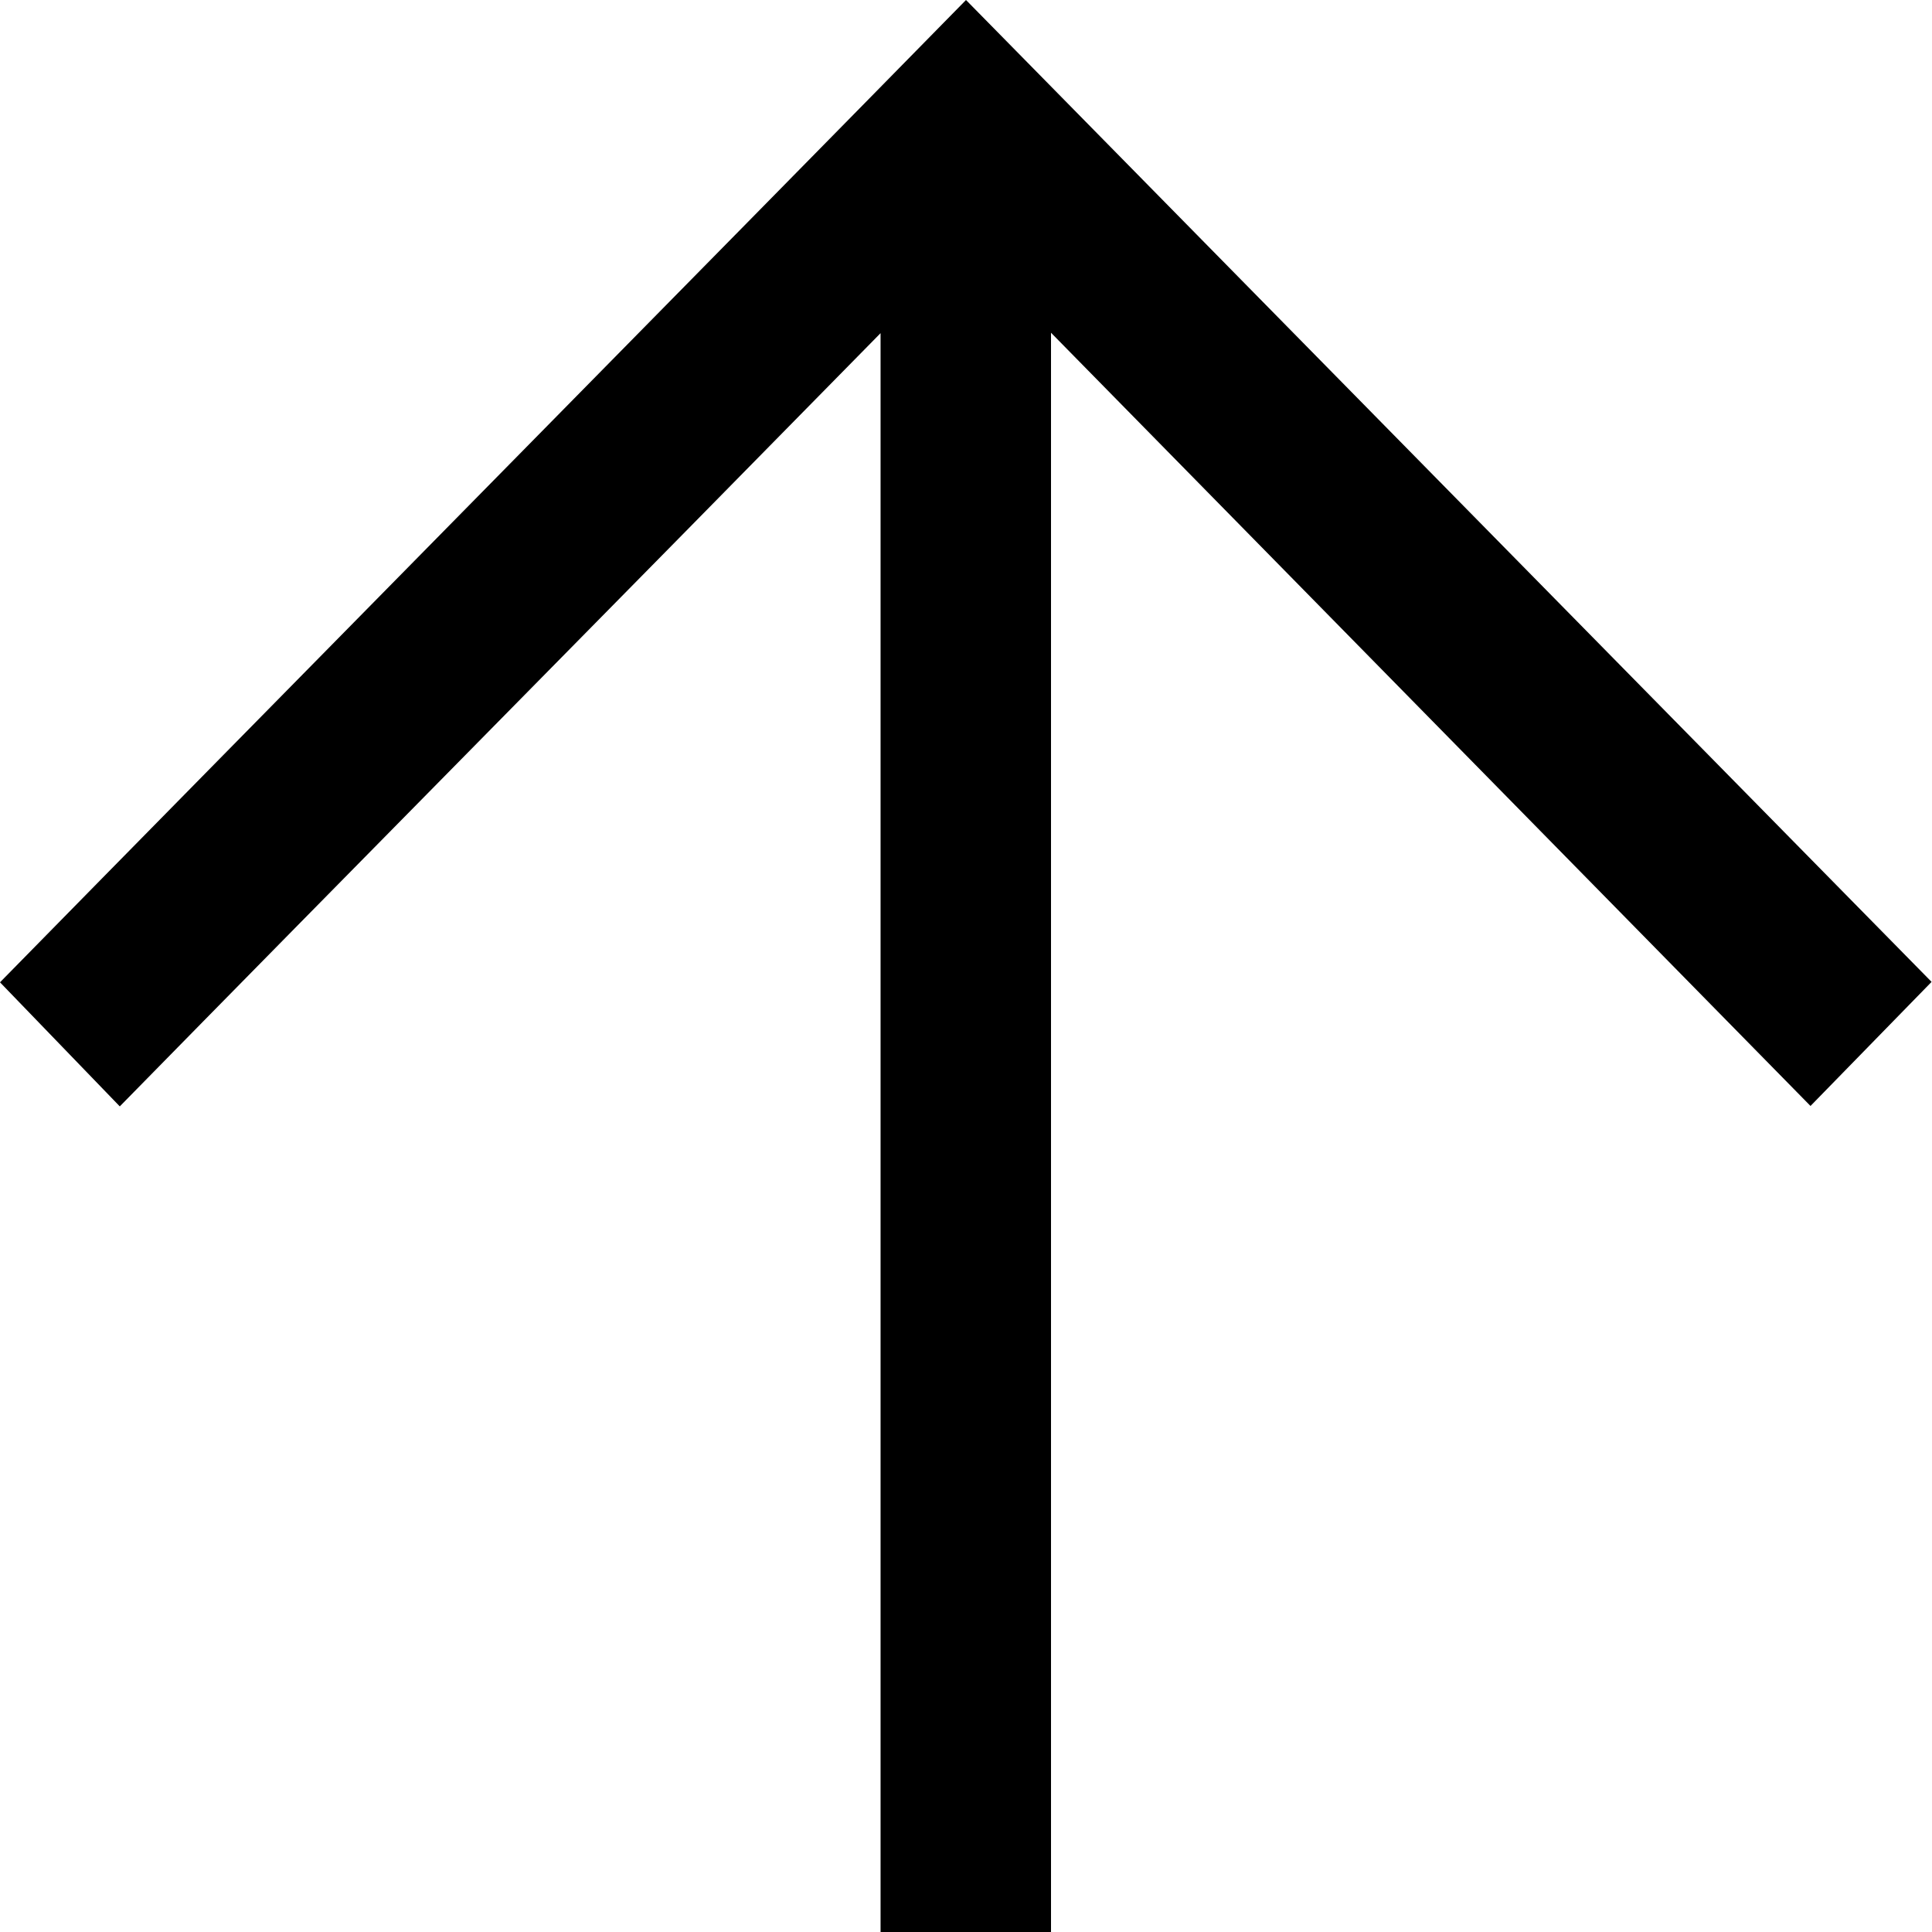
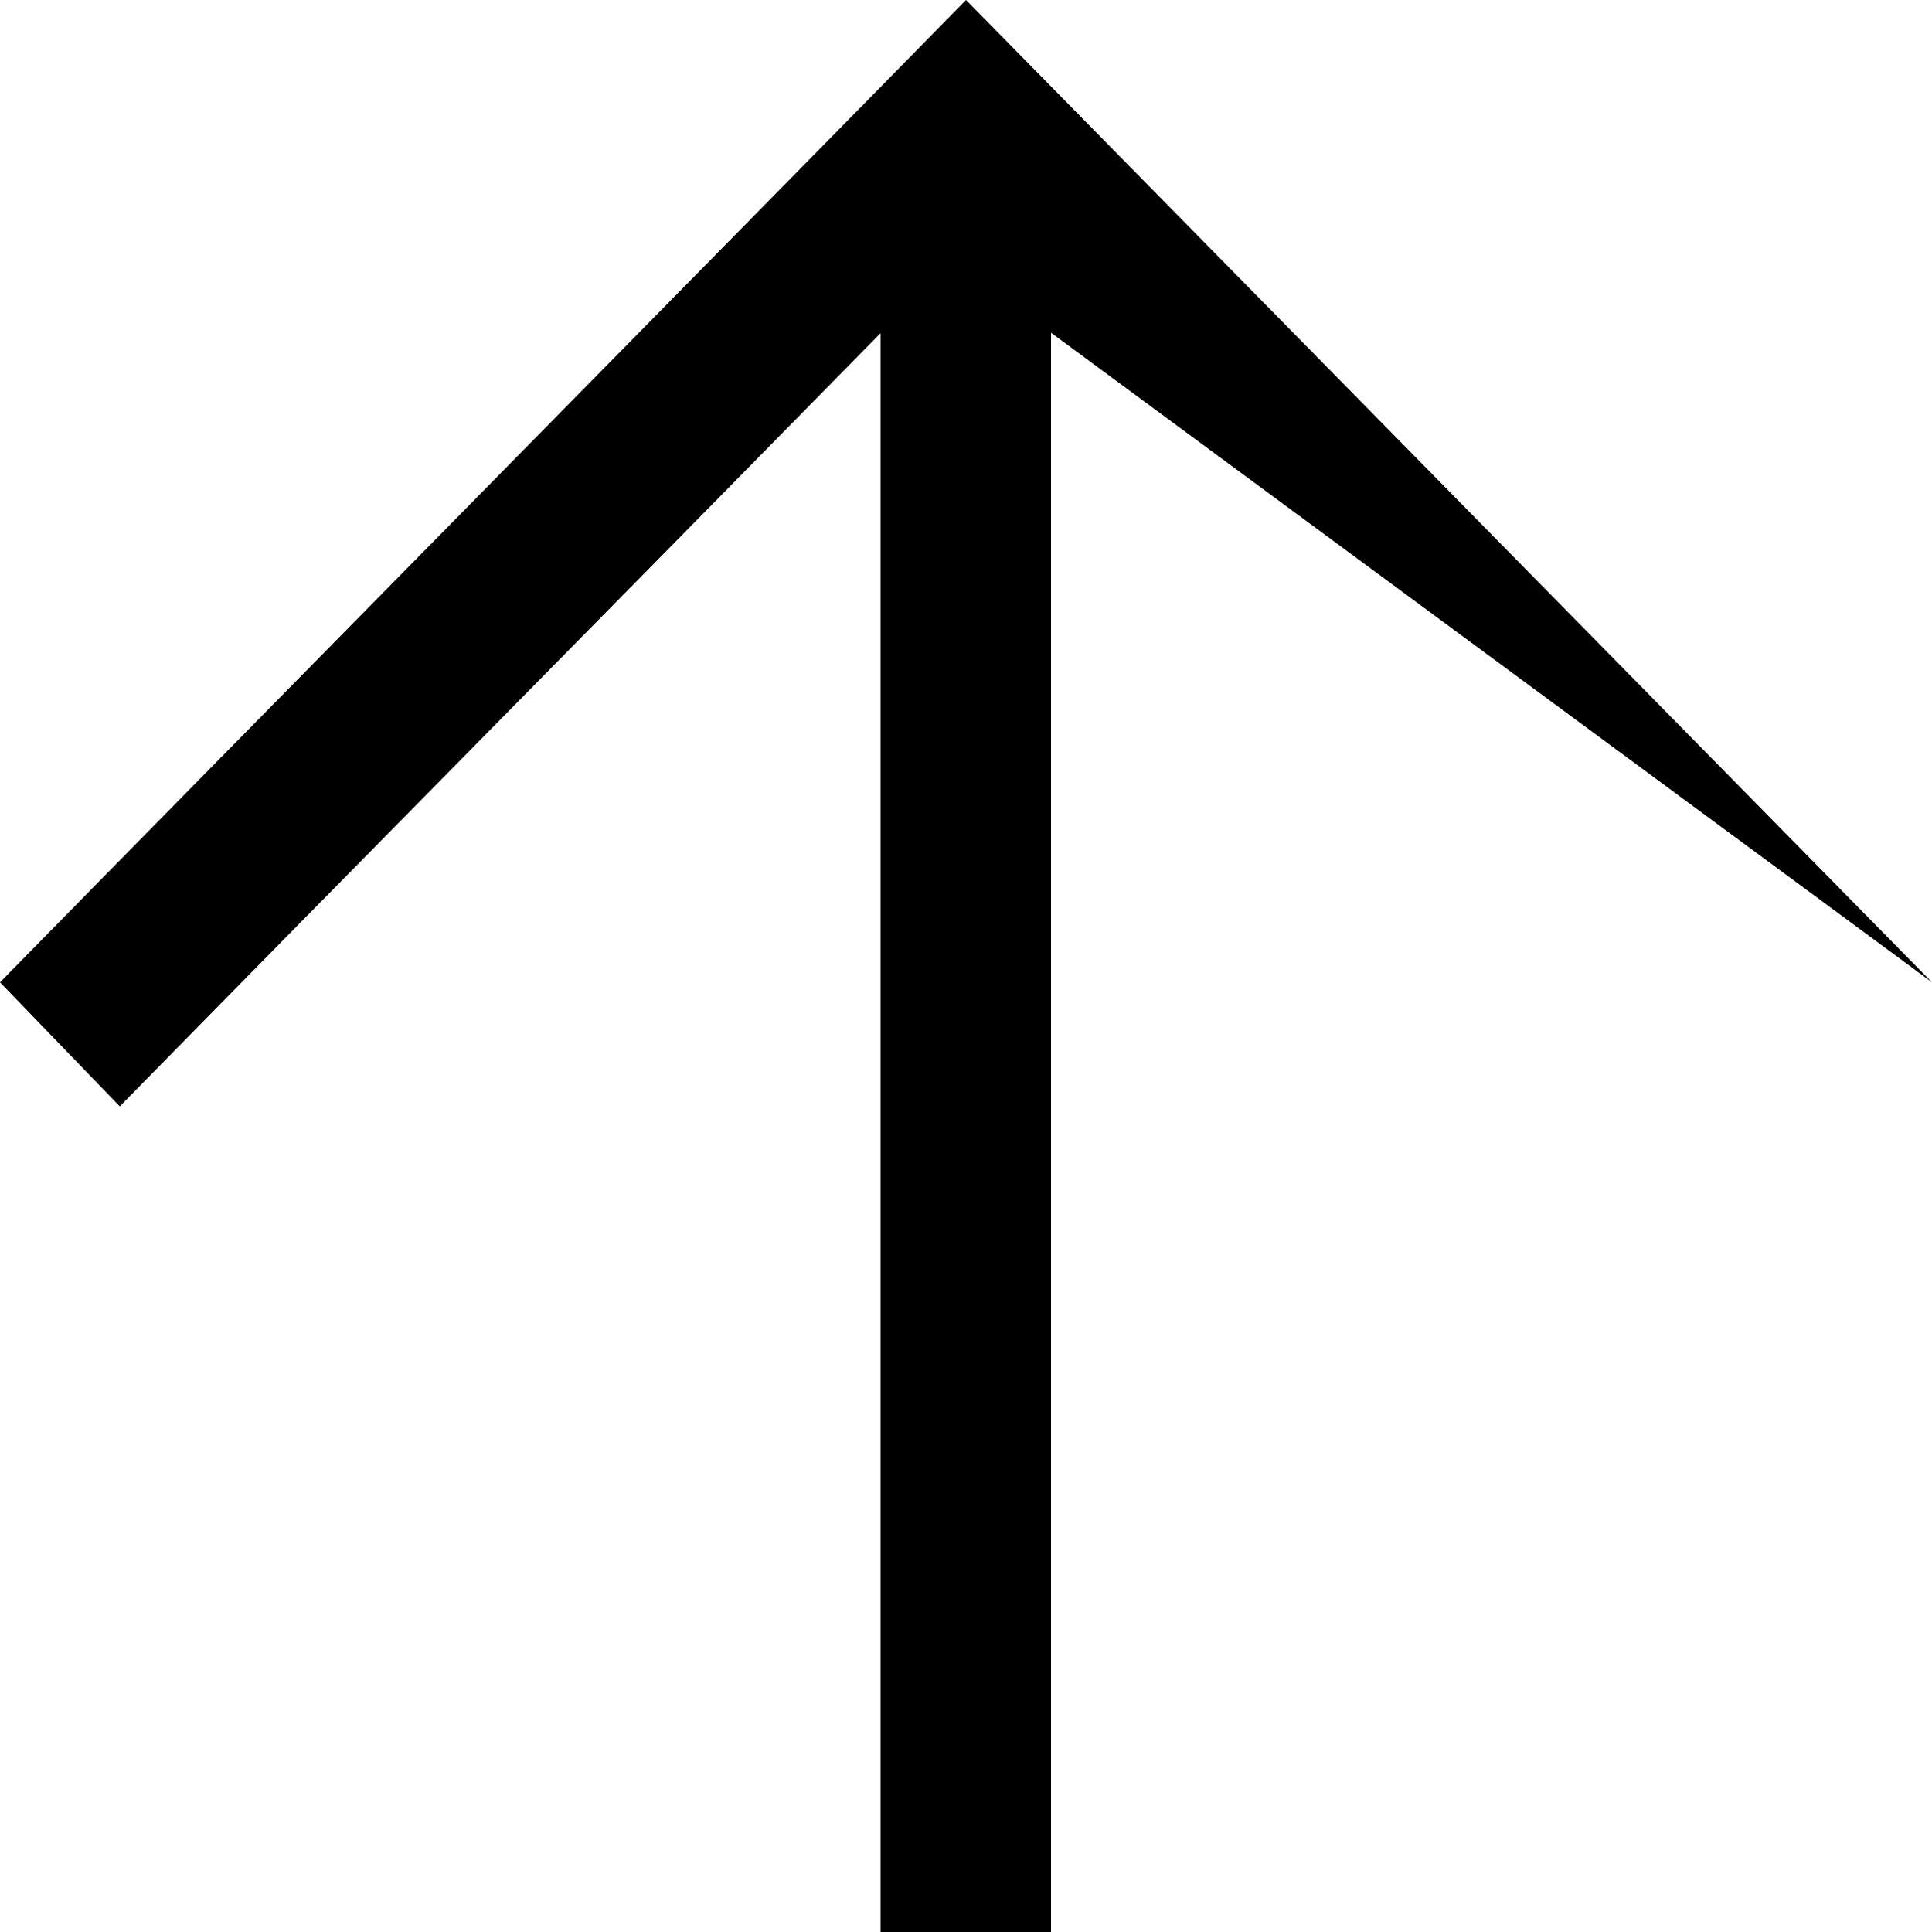
<svg xmlns="http://www.w3.org/2000/svg" id="Layer_2" viewBox="0 0 45 45">
  <g id="Layer_1-2">
-     <path d="M45,22.88L22.5,0C16.87,5.74,5.63,17.14,0,22.88l2.79,2.89c5.06-5.16,11.81-11.99,17.72-18.01v37.25s3.97,0,3.97,0V7.75l17.69,18.01,2.82-2.89h0Z" />
+     <path d="M45,22.88L22.5,0C16.87,5.74,5.63,17.14,0,22.88l2.79,2.89c5.06-5.16,11.81-11.99,17.72-18.01v37.25s3.97,0,3.97,0V7.75h0Z" />
  </g>
</svg>